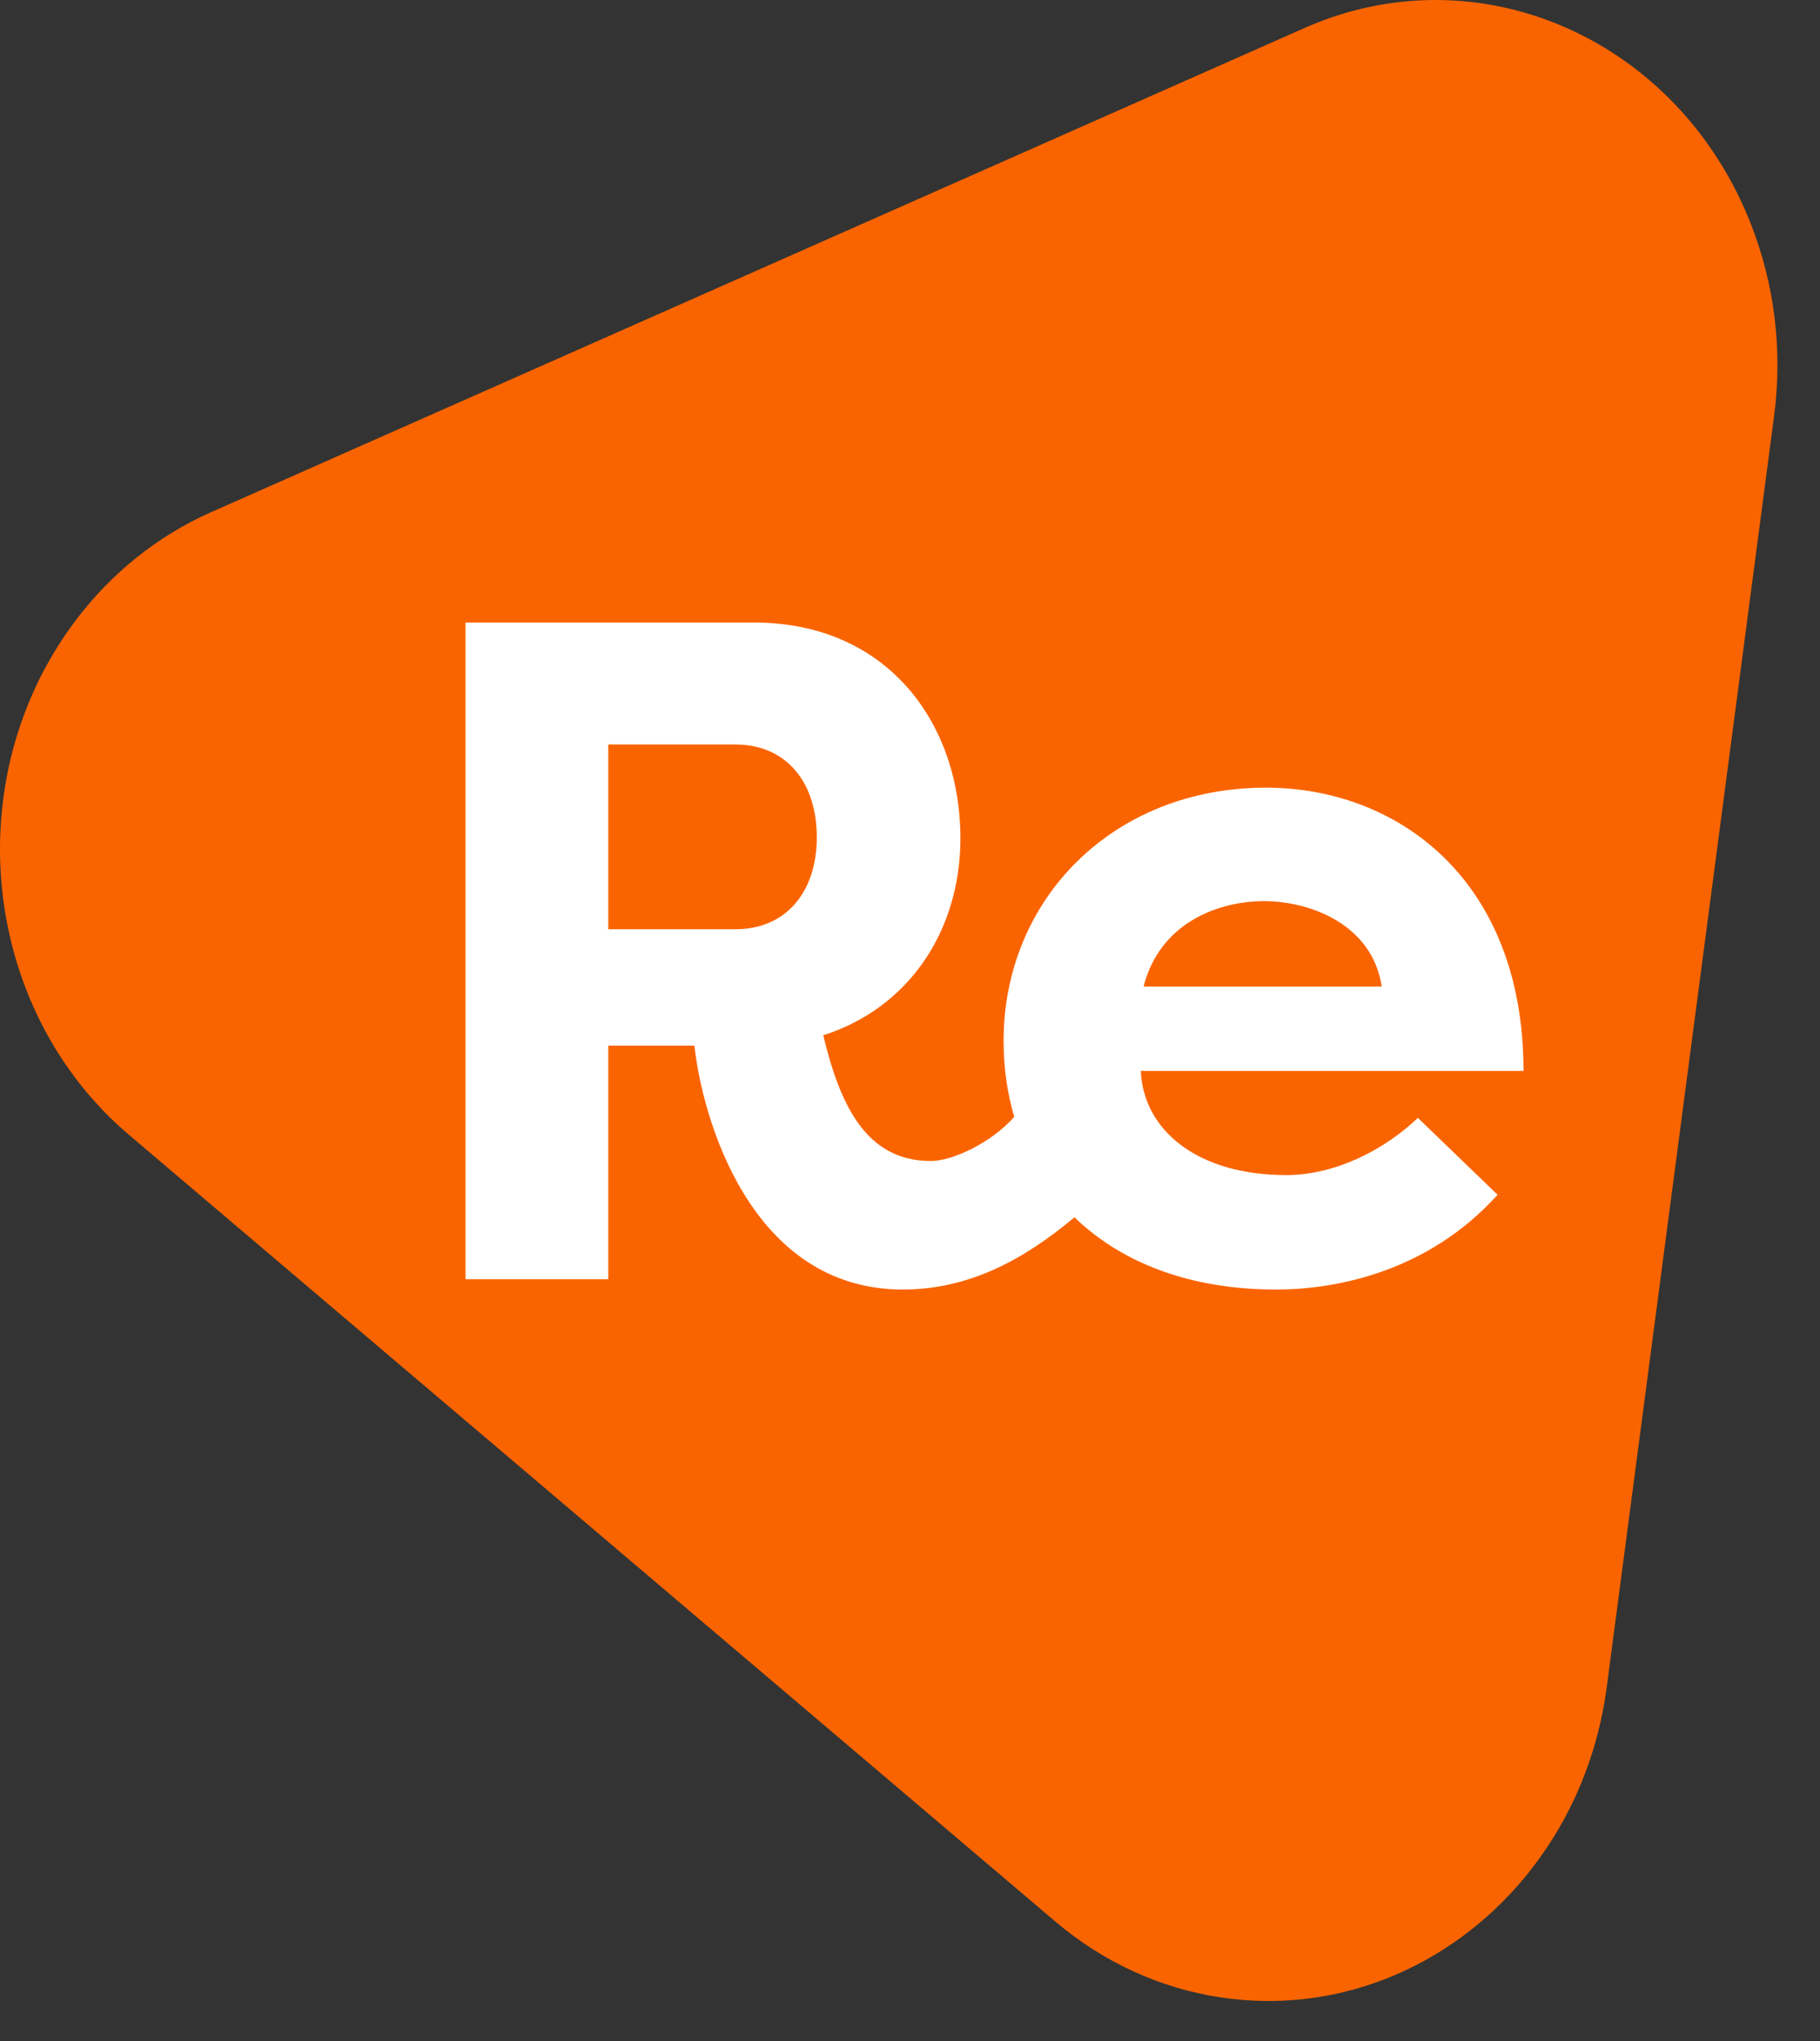
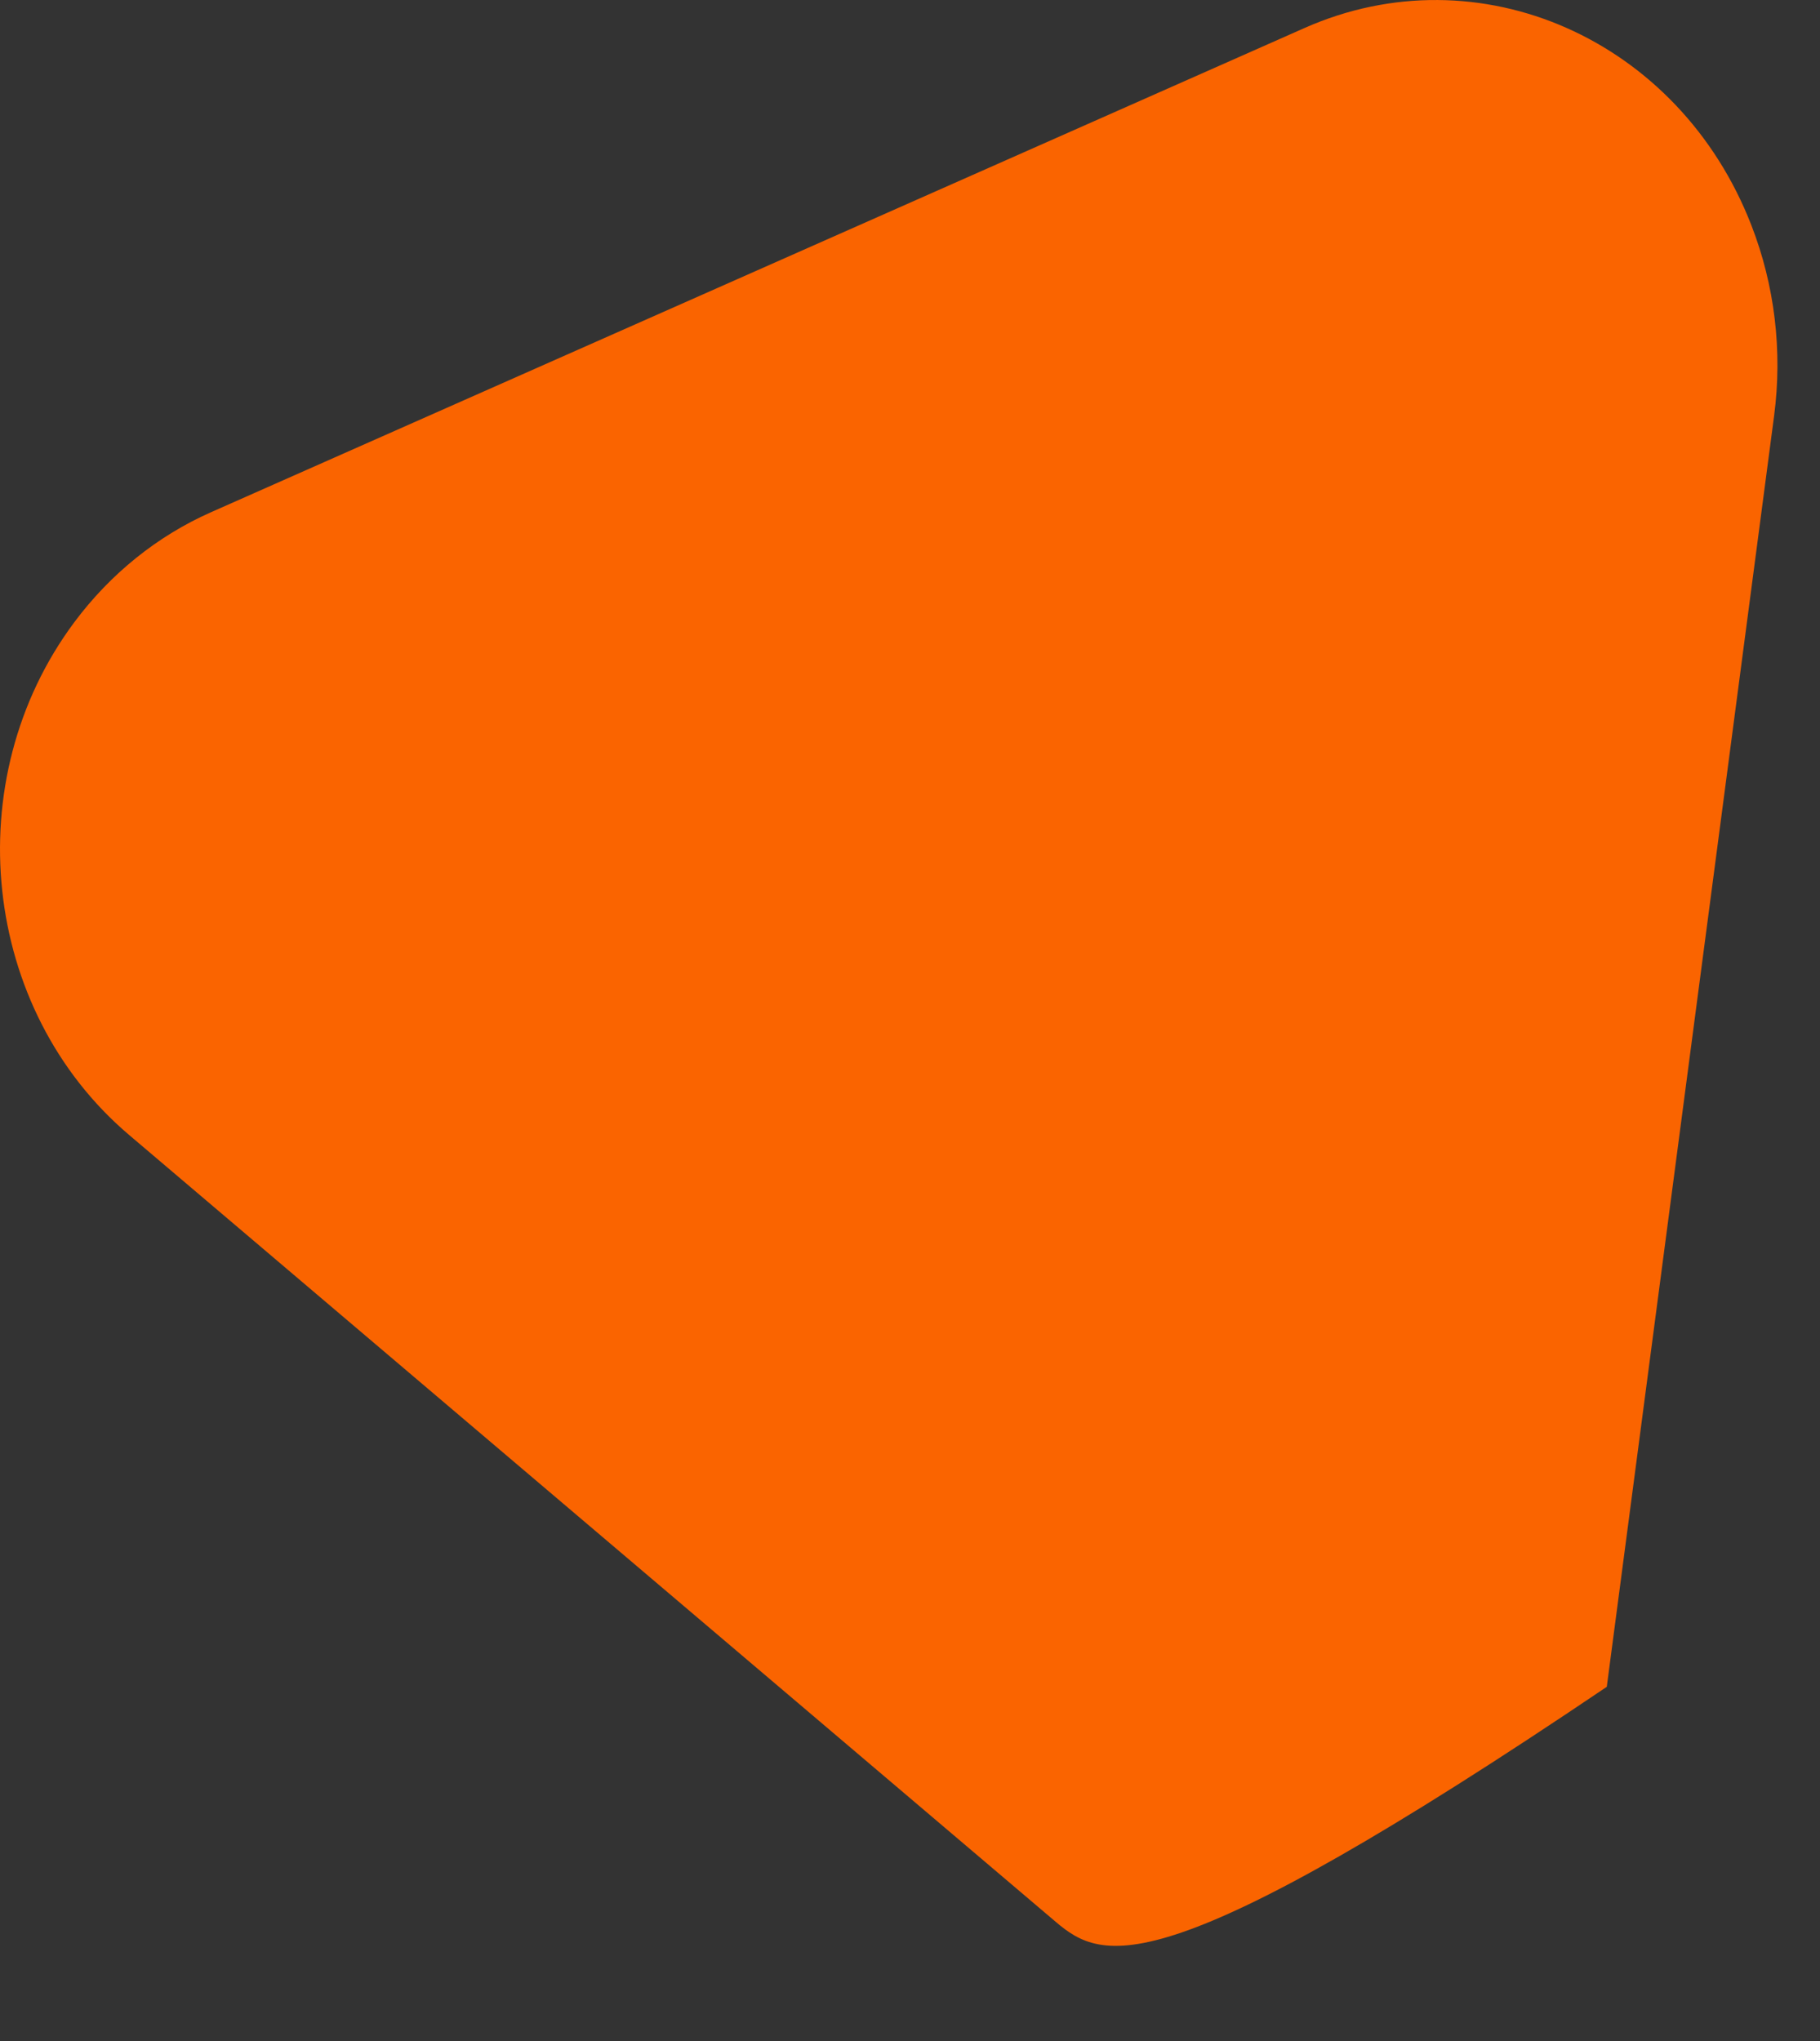
<svg xmlns="http://www.w3.org/2000/svg" width="33px" height="37px" viewBox="0 0 33 37" version="1.1">
  <rect x="0" y="0" width="33" height="37" fill="#333333" stroke="none" />
  <title>Group2</title>
  <desc>Created with Sketch.</desc>
  <g id="Symbols" stroke="none" stroke-width="1" fill="none" fill-rule="evenodd">
    <g id="header" transform="translate(-20, -13)">
      <g id="Group">
        <g id="Header">
          <g id="Group2" transform="translate(20, 13)">
-             <path d="M3.823,9.287 L23.655,0.507 C26.817,-0.893 30.444,0.707 31.755,4.082 C32.18,5.174 32.322,6.367 32.168,7.537 L29.134,30.579 C28.658,34.197 25.523,36.718 22.133,36.209 C21.038,36.045 20.003,35.571 19.137,34.835 L2.34,20.574 C-0.339,18.3 -0.783,14.138 1.348,11.279 C2.002,10.402 2.853,9.717 3.823,9.287 Z" id="Path2" fill="#FA6400" />
-             <path d="M18.39,20.246 C18.262,19.812 18.197,19.35 18.197,18.87 C18.197,16.302 20.18,14.279 22.953,14.279 C25.339,14.279 27.624,15.945 27.624,19.414 L20.684,19.414 C20.735,20.503 21.726,21.302 23.323,21.302 C24.213,21.302 25.104,20.843 25.709,20.265 L27.154,21.659 C25.927,23.02 24.297,23.377 23.138,23.377 C21.549,23.377 20.318,22.876 19.482,22.067 C18.565,22.837 17.566,23.377 16.372,23.377 C13.583,23.377 12.726,20.214 12.591,18.955 L11.029,18.955 L11.029,23.19 L8.441,23.19 L8.441,11.285 L13.667,11.285 C16.087,11.285 17.414,13.105 17.414,15.197 C17.414,16.88 16.473,18.275 14.927,18.768 C15.23,20.027 15.7,21.047 16.877,21.047 C17.262,21.047 17.966,20.726 18.39,20.246 Z M11.029,16.846 L13.331,16.846 C14.255,16.846 14.81,16.166 14.81,15.18 C14.81,14.176 14.255,13.496 13.331,13.496 L11.029,13.496 L11.029,16.846 Z M22.919,16.336 C22.113,16.336 21.037,16.71 20.735,17.884 L25.053,17.884 C24.885,16.761 23.759,16.336 22.919,16.336 Z" id="Re" fill="#FFFFFF" />
+             <path d="M3.823,9.287 L23.655,0.507 C26.817,-0.893 30.444,0.707 31.755,4.082 C32.18,5.174 32.322,6.367 32.168,7.537 L29.134,30.579 C21.038,36.045 20.003,35.571 19.137,34.835 L2.34,20.574 C-0.339,18.3 -0.783,14.138 1.348,11.279 C2.002,10.402 2.853,9.717 3.823,9.287 Z" id="Path2" fill="#FA6400" />
          </g>
        </g>
      </g>
    </g>
  </g>
</svg>